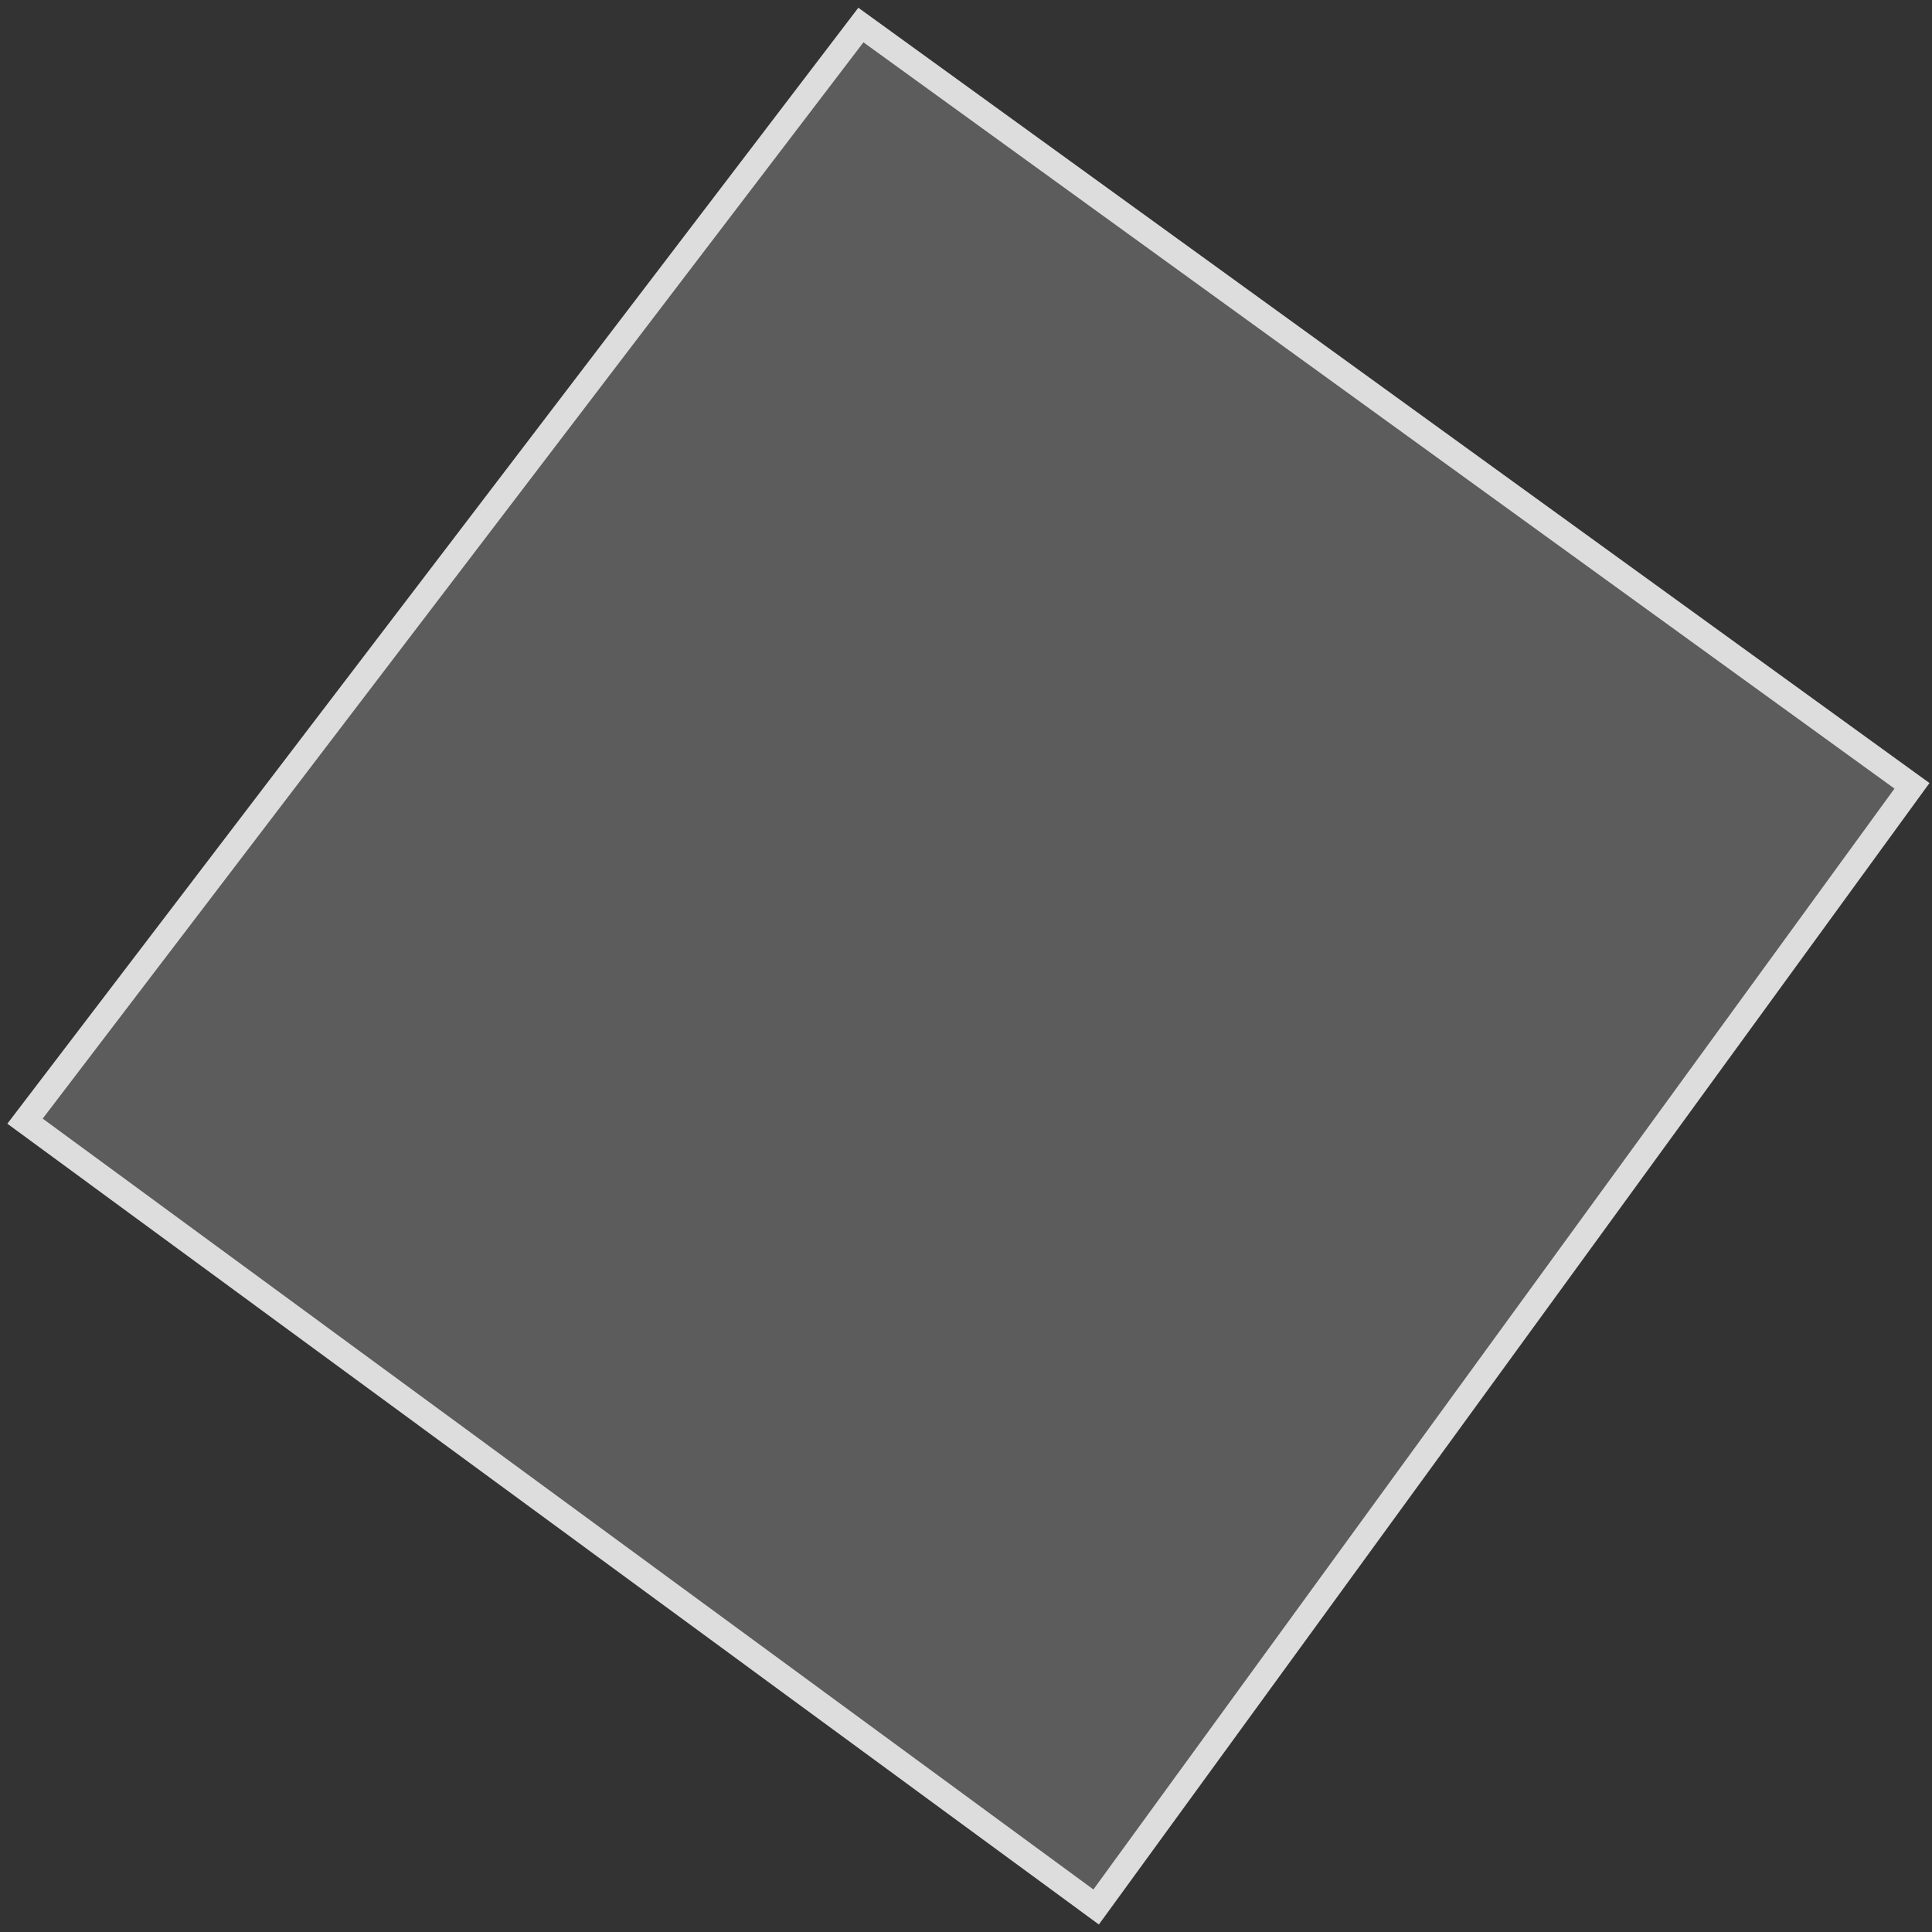
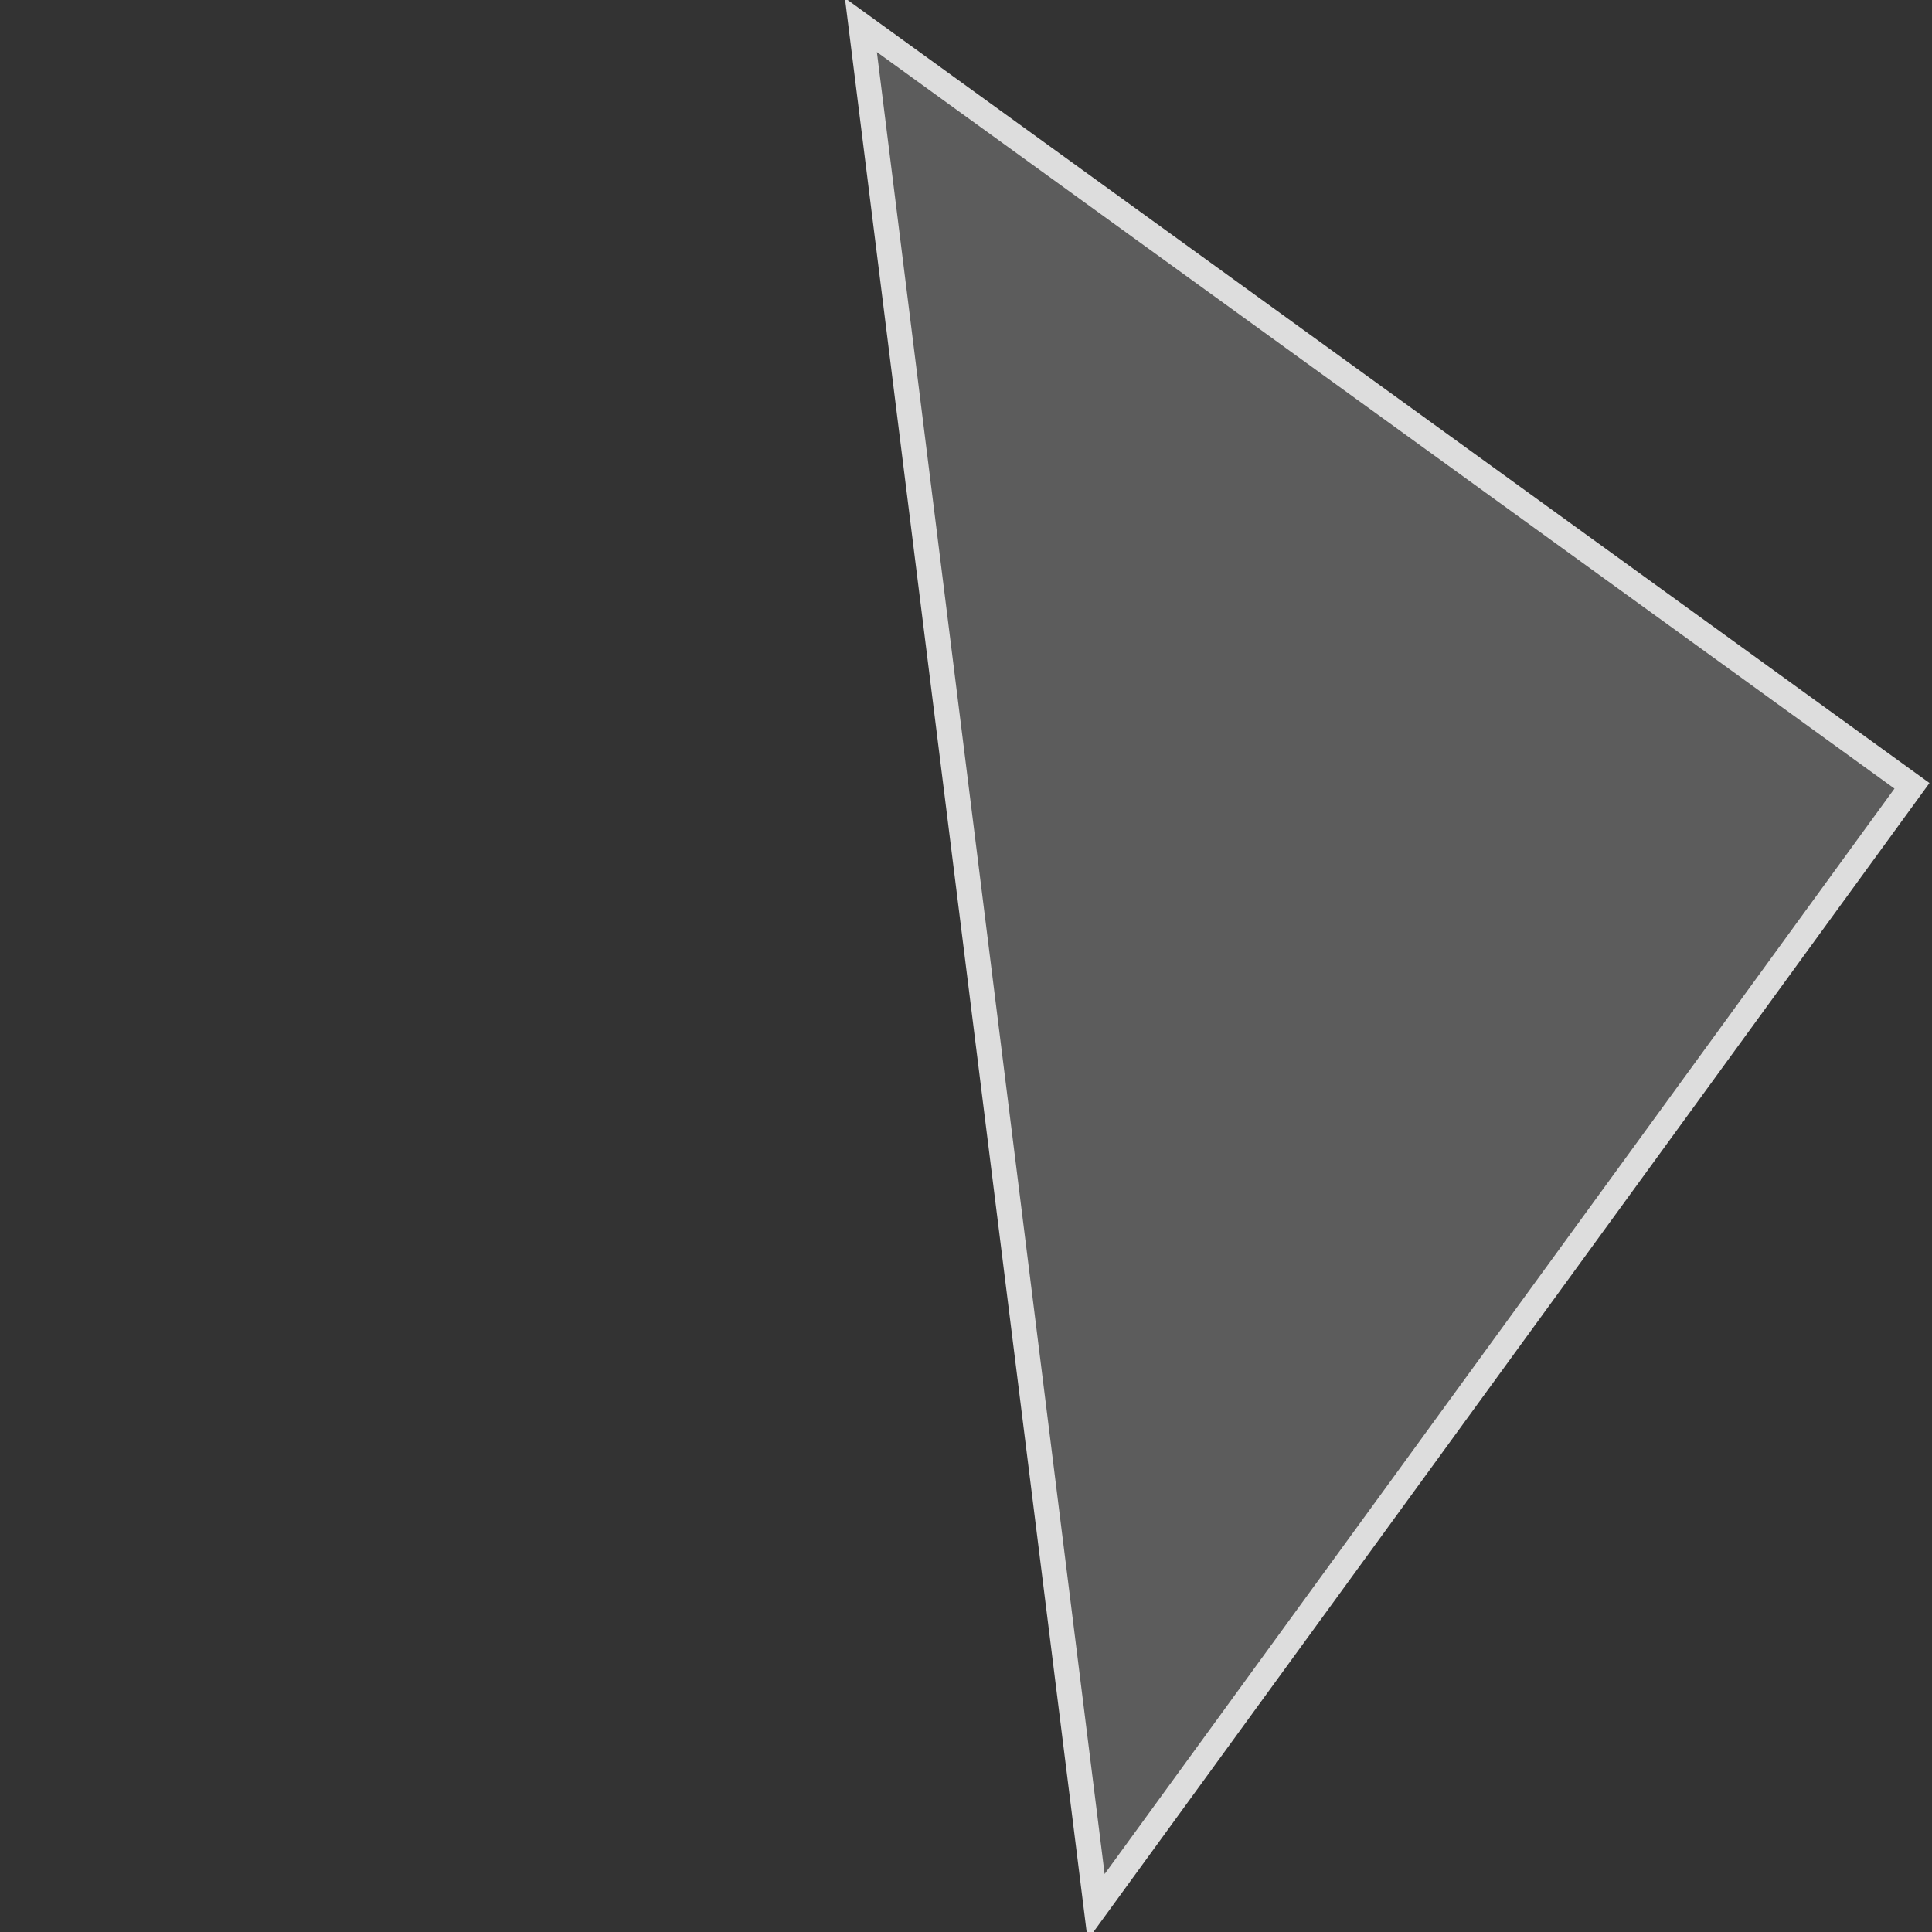
<svg xmlns="http://www.w3.org/2000/svg" width="193" height="193" viewBox="0 0 193 193" fill="none">
  <rect x="0" y="0" width="193" height="193" fill="#333333" stroke="none" />
-   <path d="M109.5 190.5L2.5 112L86 2.5L191 78.5L109.5 190.5Z" fill="white" fill-opacity="0.2" stroke="#DDDDDD" stroke-width="2.5" />
+   <path d="M109.5 190.5L86 2.5L191 78.5L109.5 190.5Z" fill="white" fill-opacity="0.2" stroke="#DDDDDD" stroke-width="2.5" />
</svg>